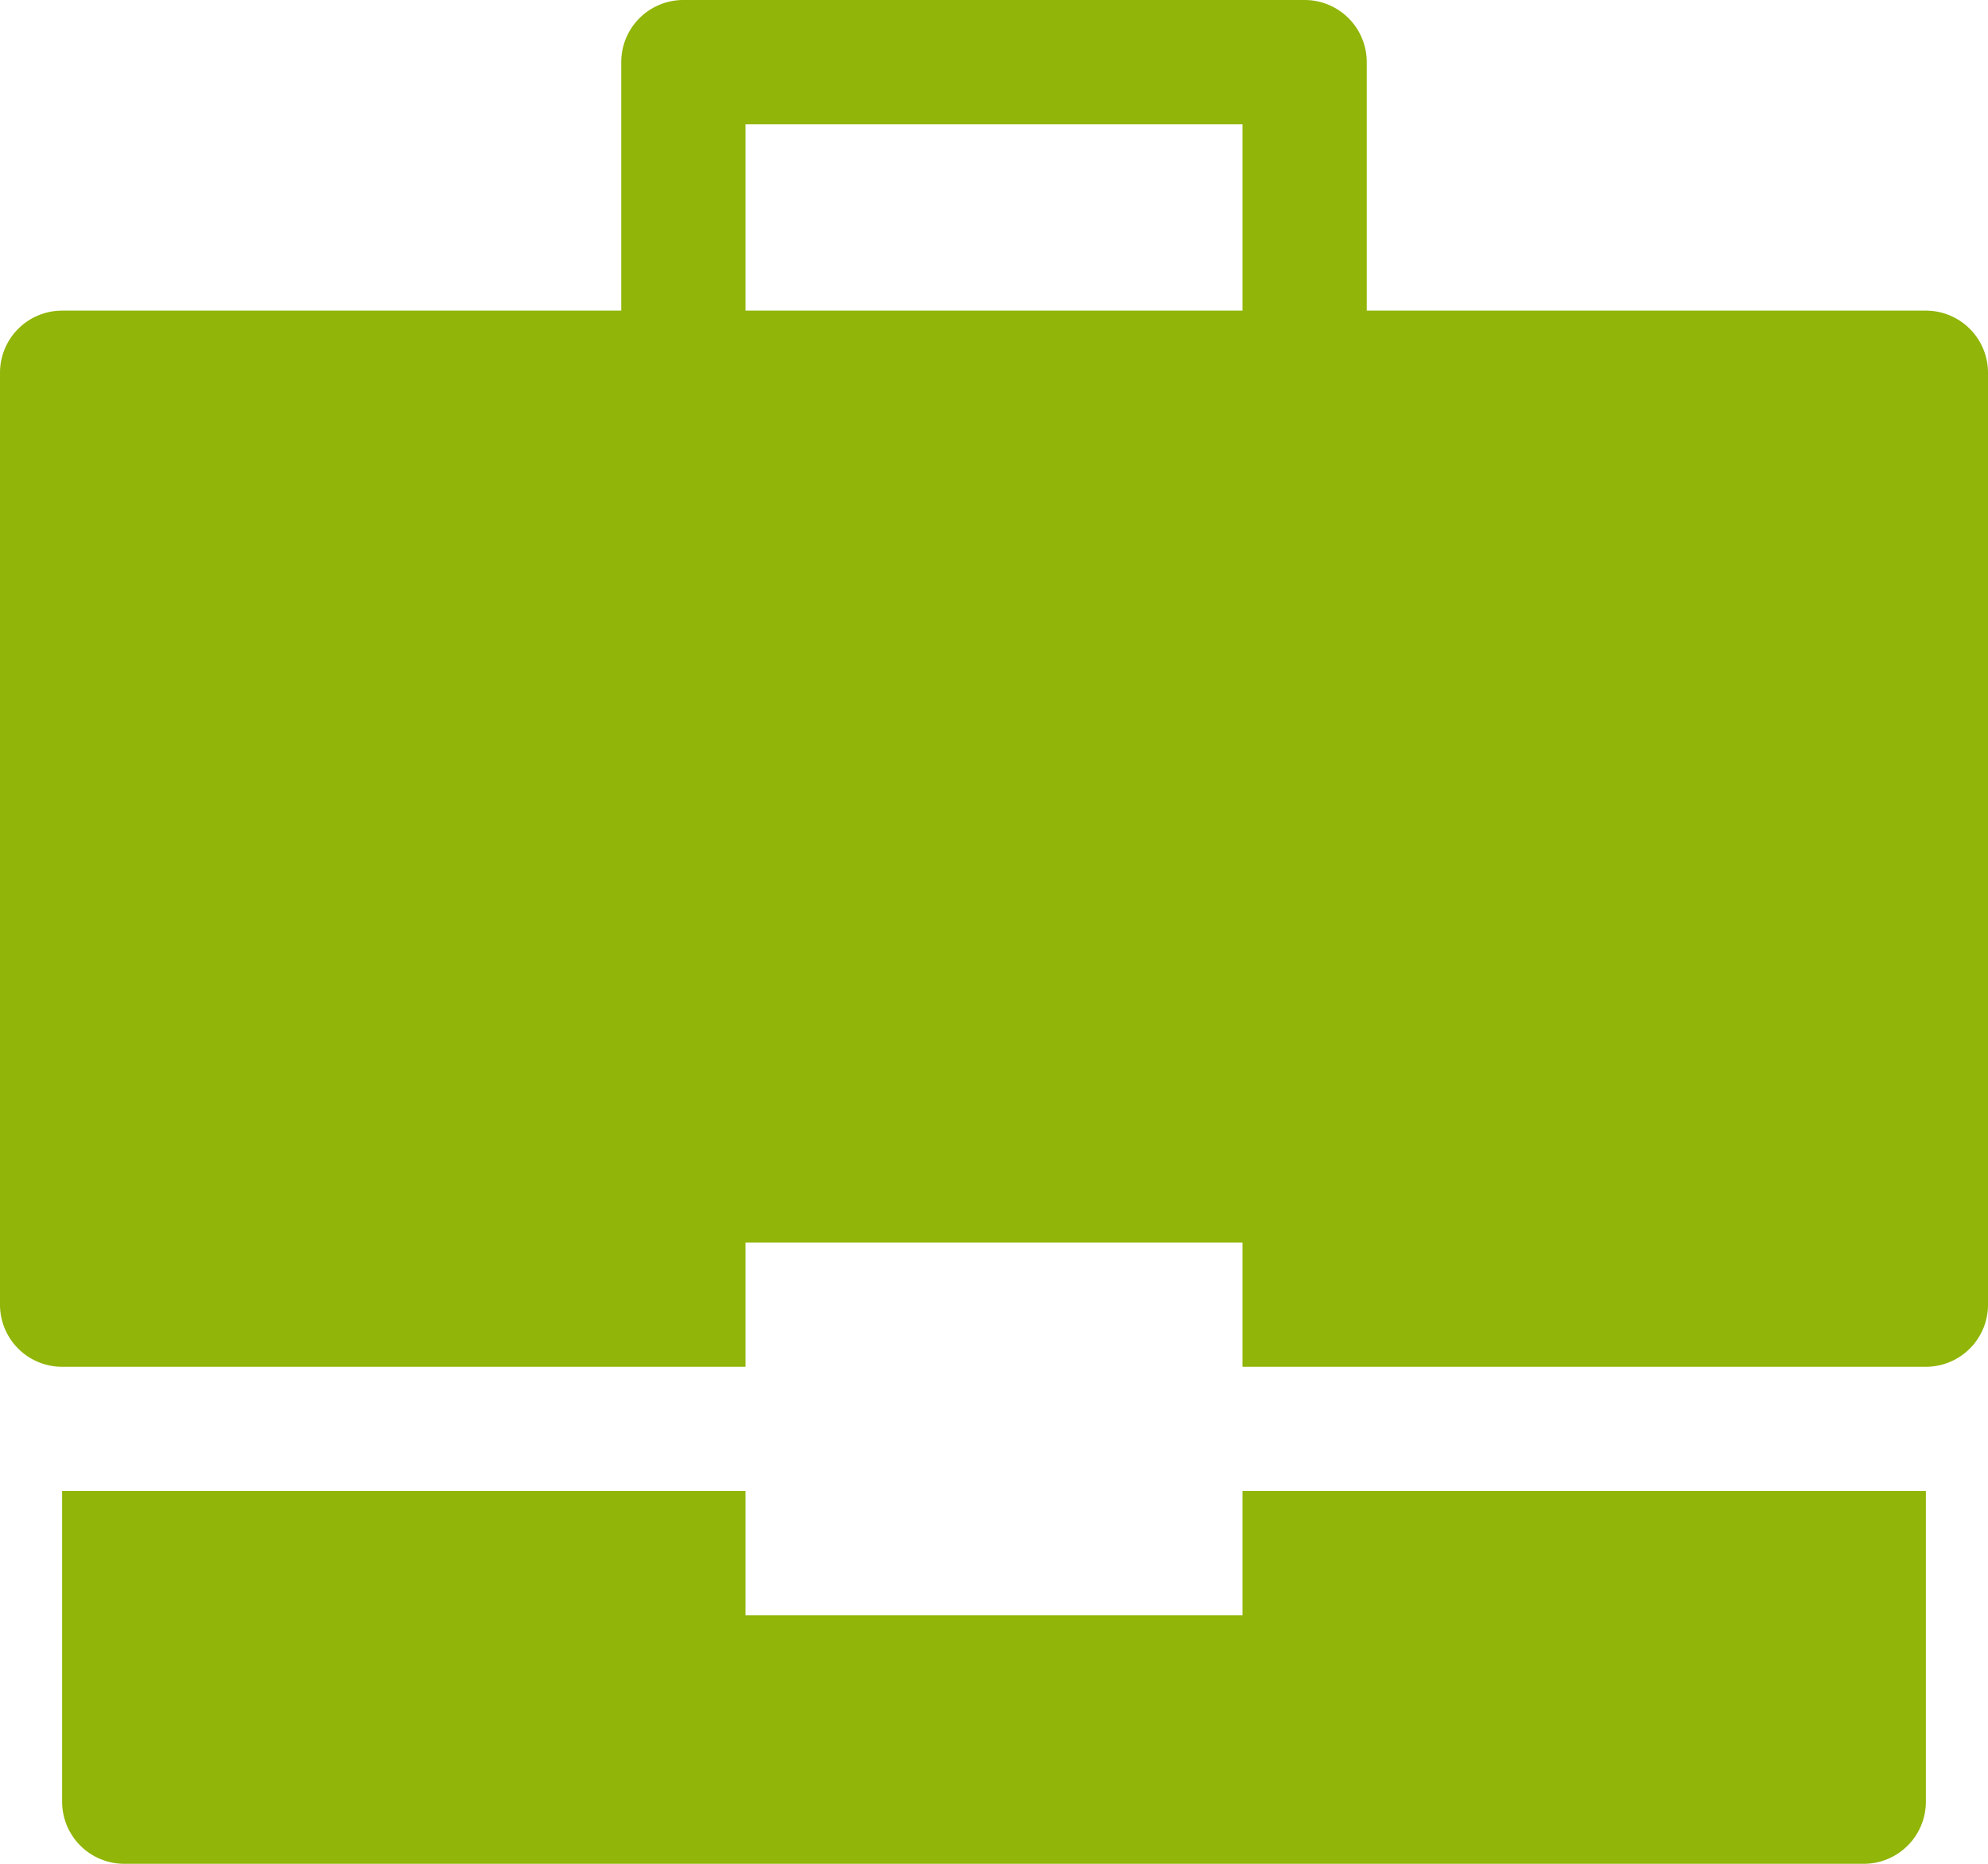
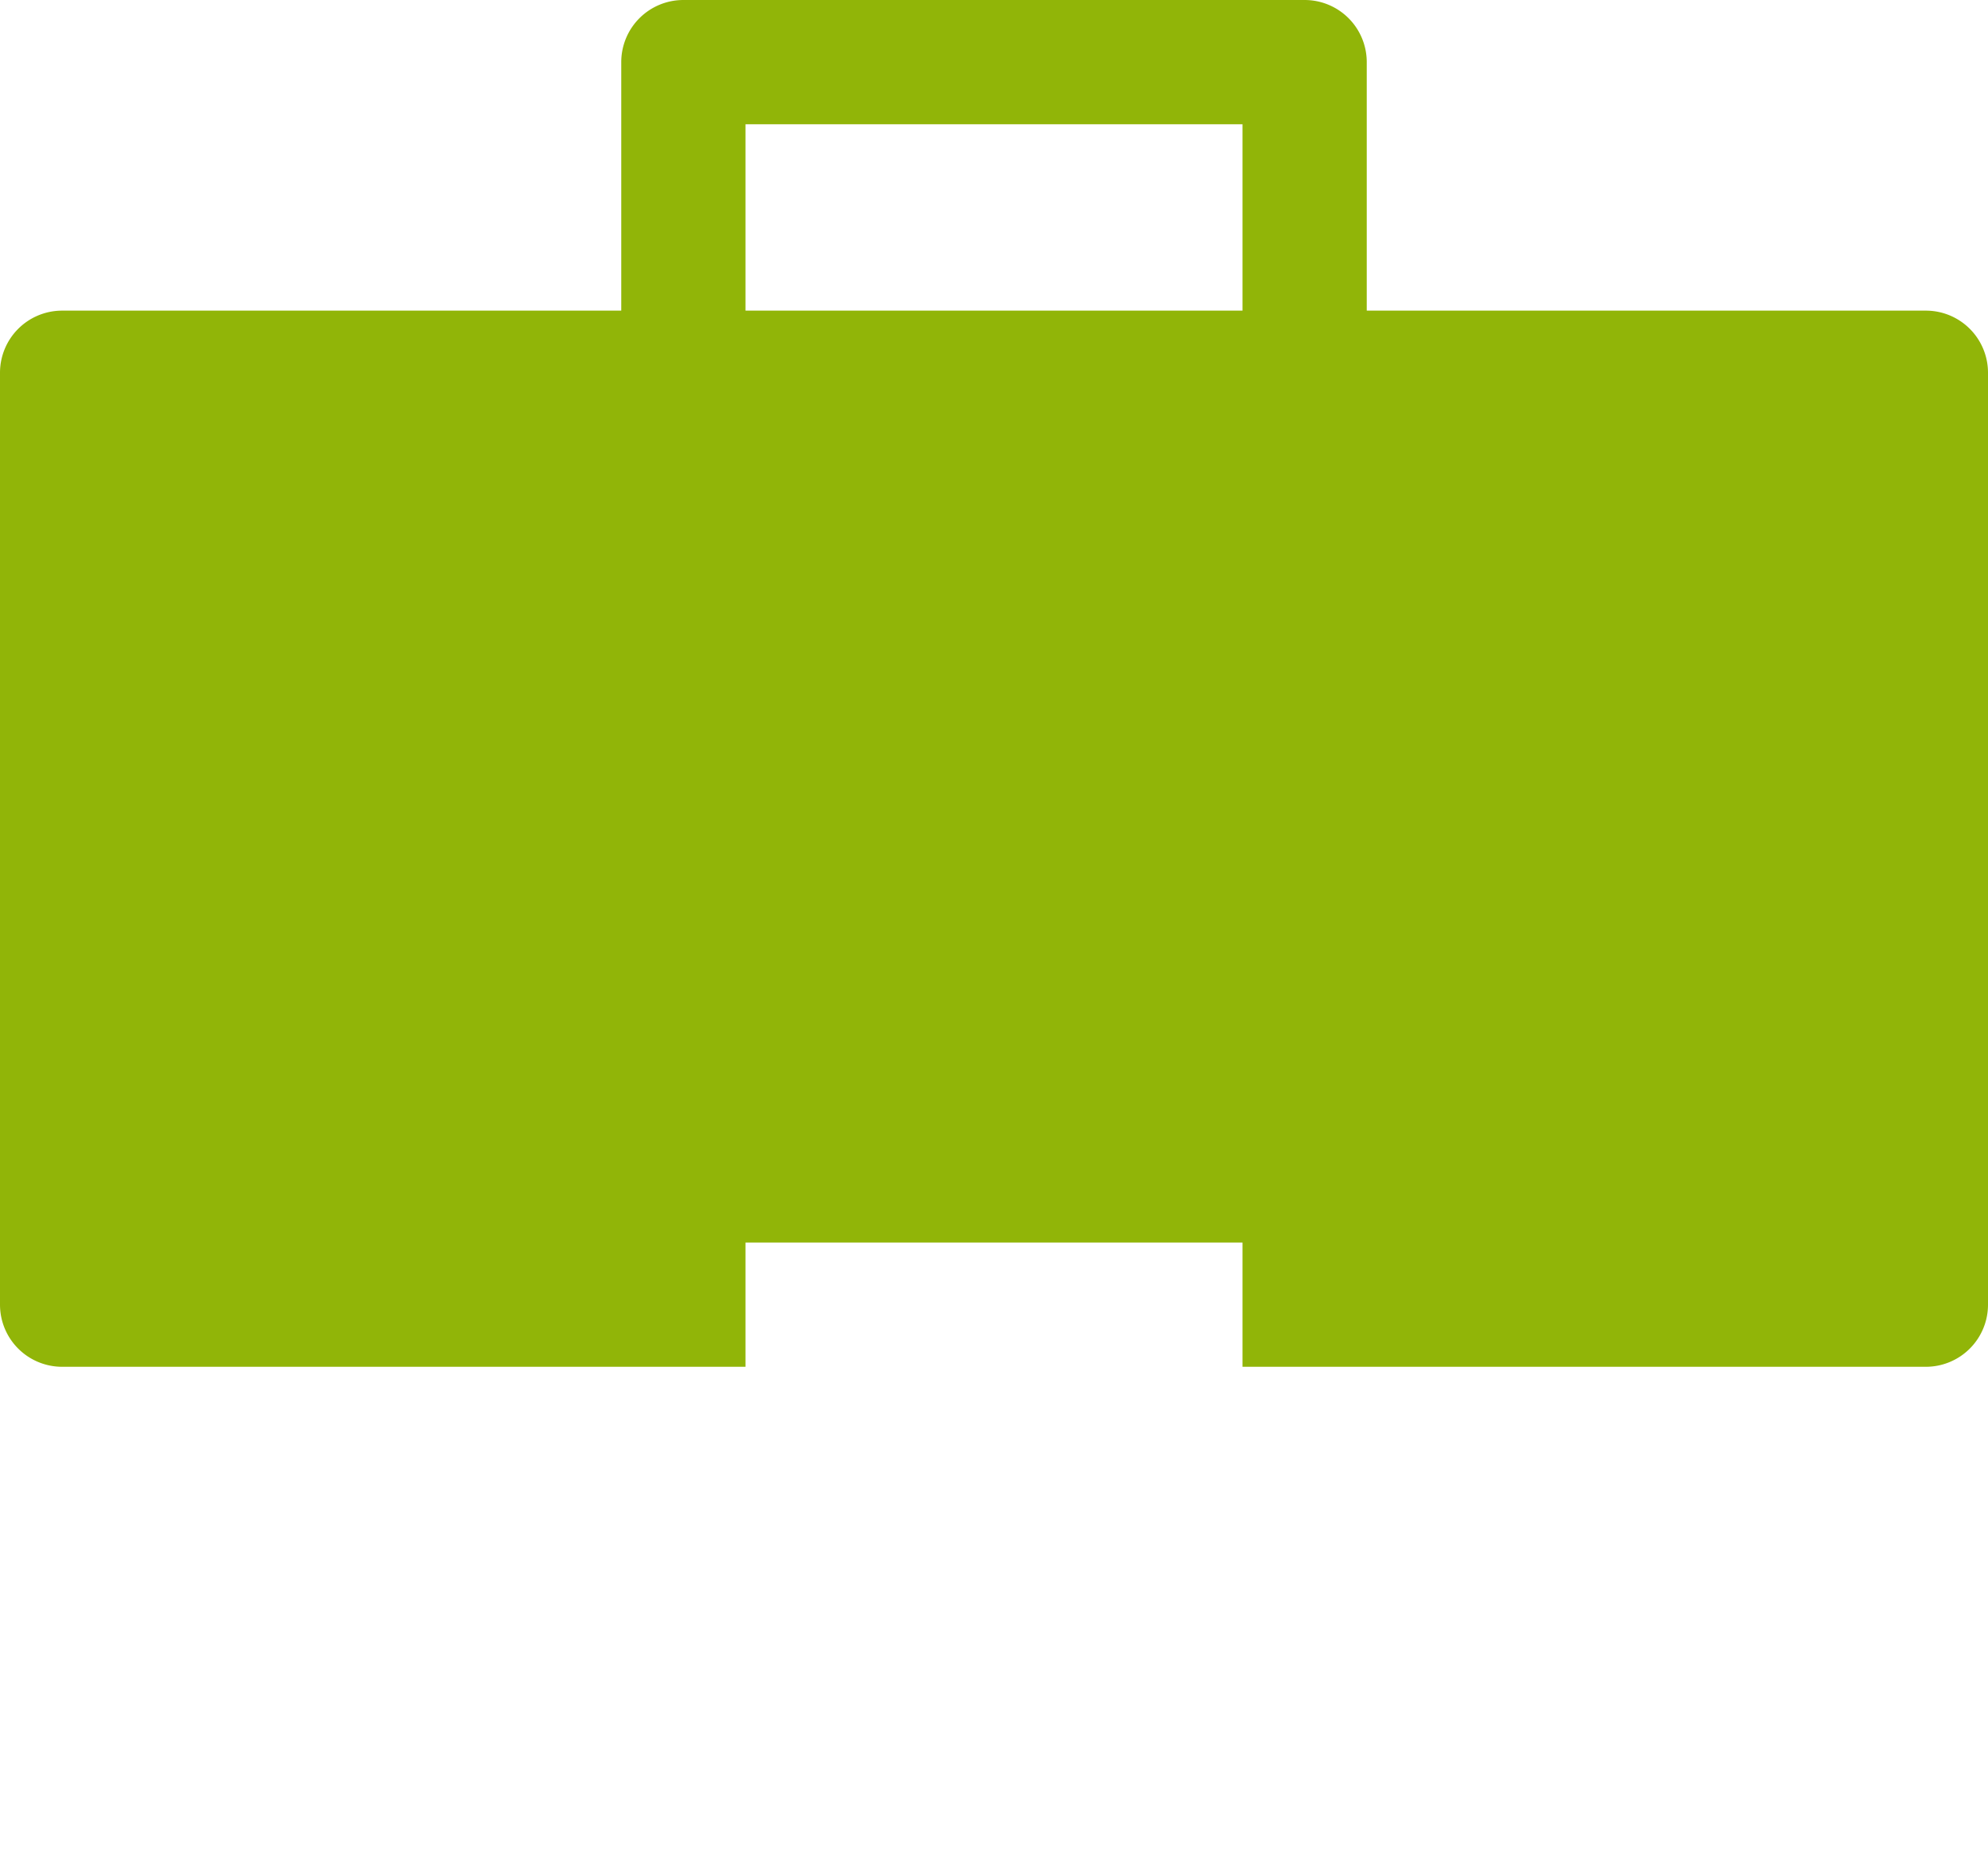
<svg xmlns="http://www.w3.org/2000/svg" width="32" height="30" viewBox="0 0 32 30">
  <g id="briefcase-24" transform="translate(0 -1)">
-     <path id="Path_71" data-name="Path 71" d="M20,25v2H12V25H1v5a1,1,0,0,0,1,1H30a1,1,0,0,0,1-1V25Z" fill="#91b508" />
    <path id="Path_72" data-name="Path 72" d="M31,6H22V2a1,1,0,0,0-1-1H11a1,1,0,0,0-1,1V6H1A1,1,0,0,0,0,7V22a1,1,0,0,0,1,1H12V21h8v2H31a1,1,0,0,0,1-1V7A1,1,0,0,0,31,6ZM20,6H12V3h8Z" fill="#91b508" />
  </g>
</svg>